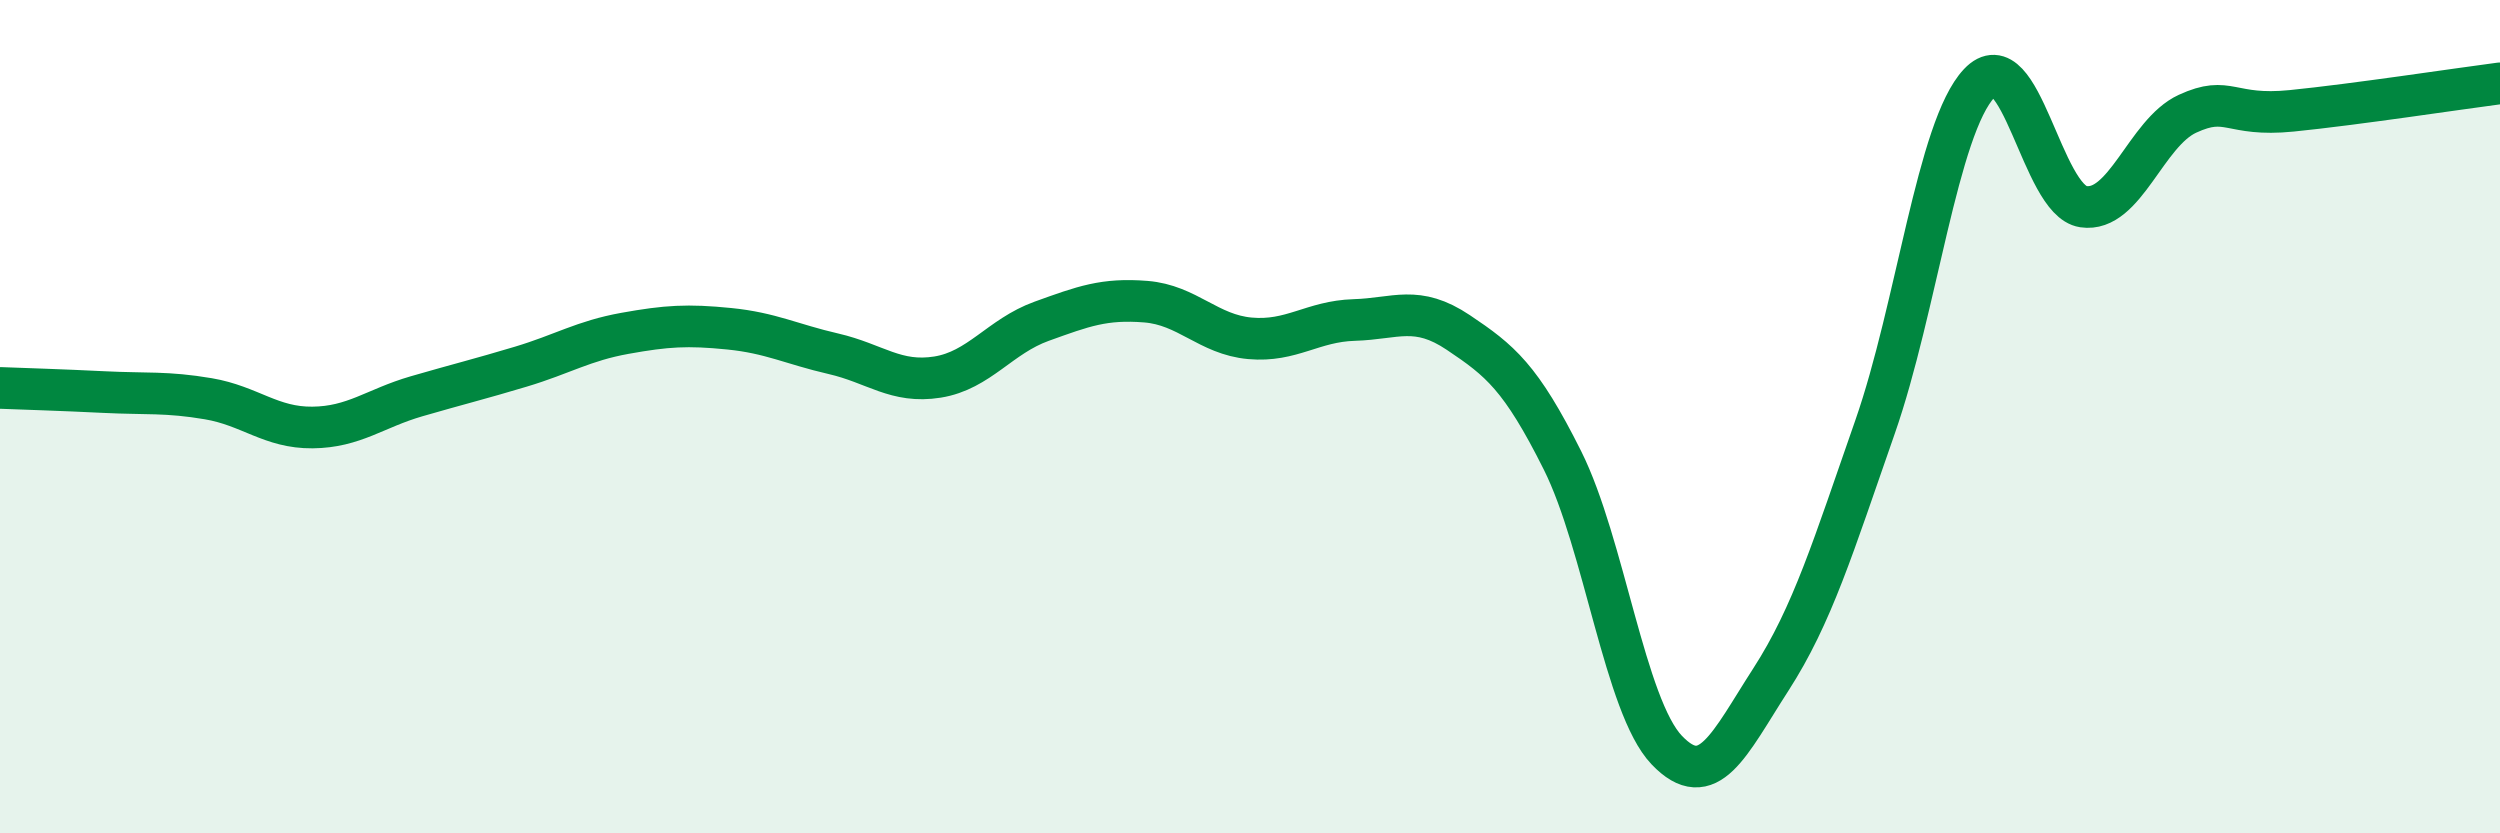
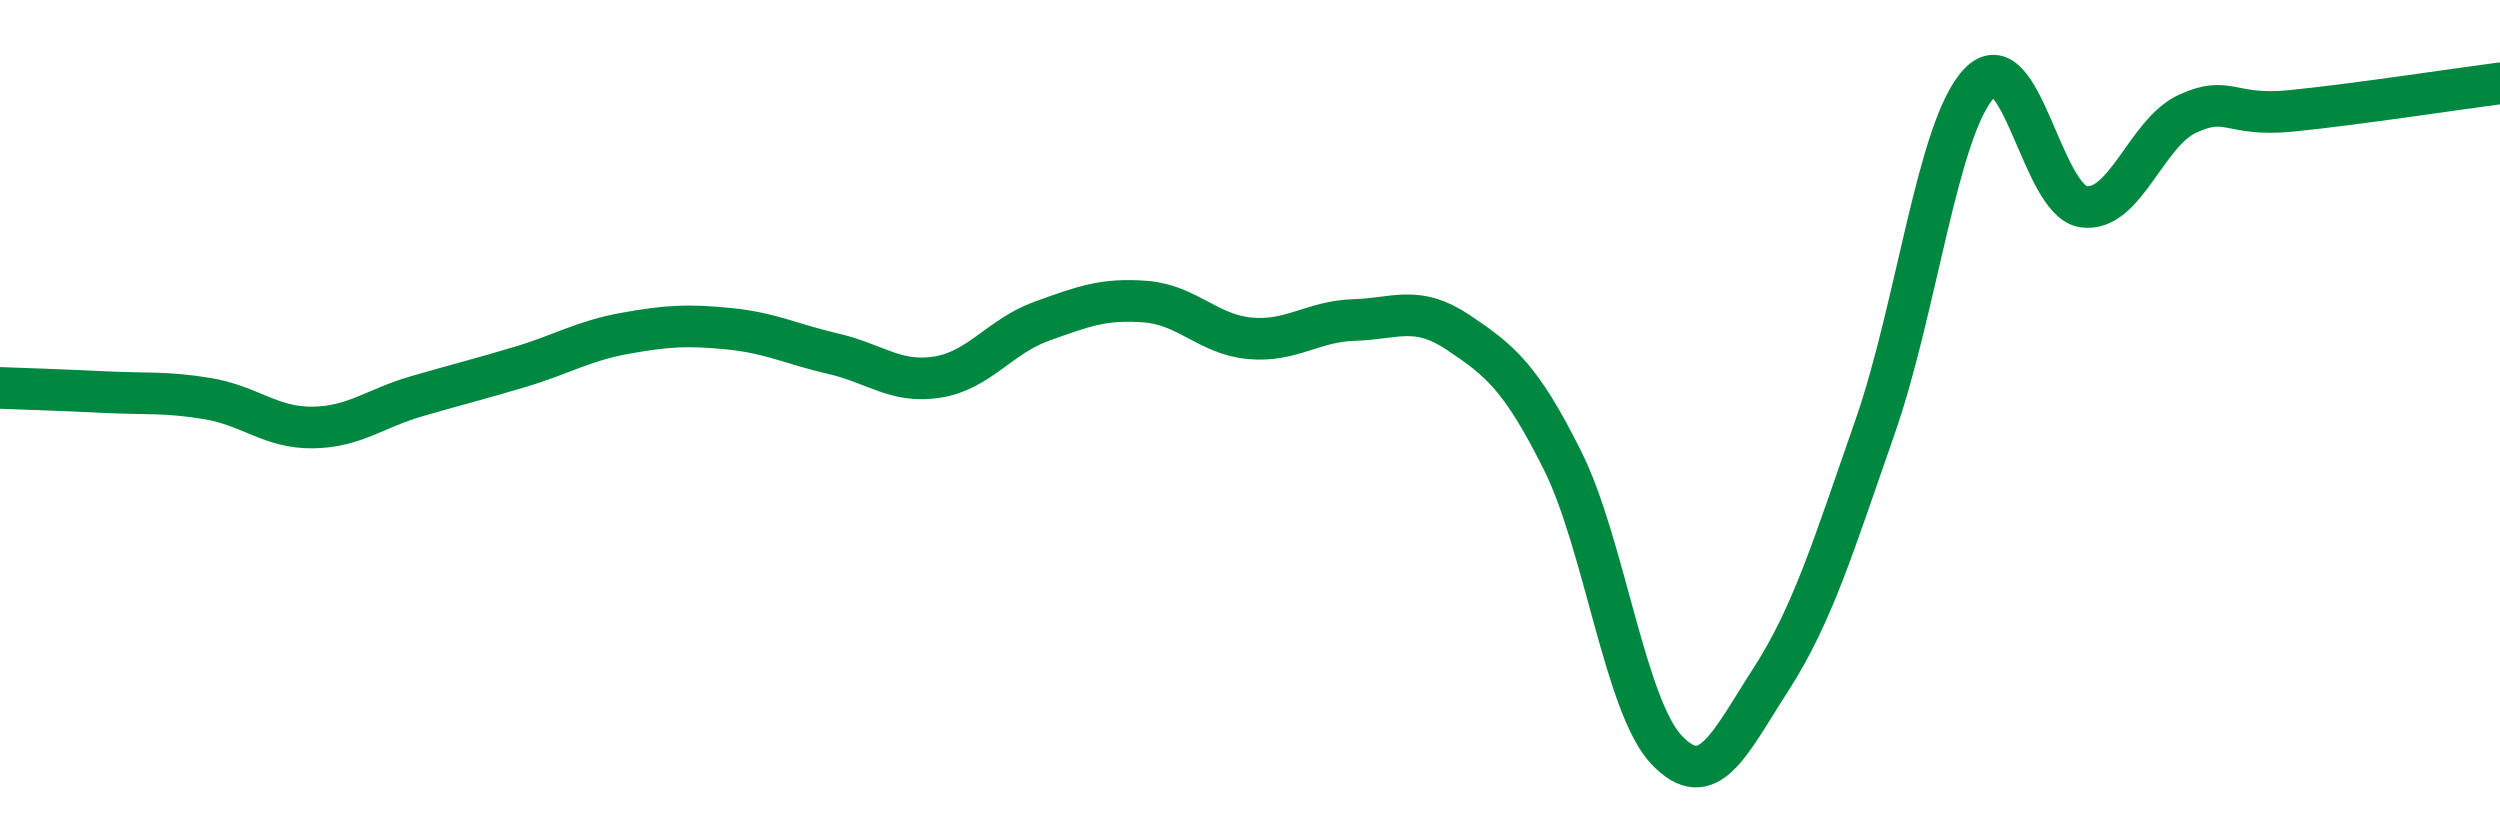
<svg xmlns="http://www.w3.org/2000/svg" width="60" height="20" viewBox="0 0 60 20">
-   <path d="M 0,9.31 C 0.5,9.33 1.5,9.36 2.5,9.41 C 3.5,9.46 4,9.4 5,9.57 C 6,9.74 6.5,10.27 7.5,10.26 C 8.5,10.25 9,9.8 10,9.51 C 11,9.22 11.5,9.1 12.5,8.8 C 13.5,8.5 14,8.18 15,8 C 16,7.82 16.5,7.79 17.5,7.89 C 18.5,7.99 19,8.26 20,8.49 C 21,8.72 21.5,9.21 22.5,9.05 C 23.5,8.89 24,8.07 25,7.71 C 26,7.35 26.5,7.16 27.5,7.24 C 28.5,7.32 29,8.03 30,8.12 C 31,8.21 31.5,7.71 32.5,7.68 C 33.5,7.65 34,7.31 35,7.98 C 36,8.65 36.5,9.05 37.5,11.05 C 38.5,13.05 39,16.95 40,18 C 41,19.05 41.5,17.86 42.5,16.31 C 43.5,14.76 44,13.11 45,10.25 C 46,7.39 46.5,3.06 47.5,2 C 48.5,0.94 49,4.81 50,4.96 C 51,5.11 51.5,3.19 52.5,2.73 C 53.5,2.27 53.5,2.81 55,2.66 C 56.5,2.51 59,2.13 60,2L60 20L0 20Z" fill="#008740" opacity="0.1" stroke-linecap="round" stroke-linejoin="round" />
  <path d="M 0,9.31 C 0.5,9.33 1.5,9.36 2.5,9.41 C 3.5,9.46 4,9.4 5,9.57 C 6,9.74 6.5,10.27 7.5,10.26 C 8.5,10.25 9,9.8 10,9.51 C 11,9.22 11.5,9.1 12.5,8.8 C 13.5,8.5 14,8.18 15,8 C 16,7.82 16.5,7.79 17.5,7.89 C 18.5,7.99 19,8.26 20,8.49 C 21,8.72 21.5,9.21 22.5,9.05 C 23.5,8.89 24,8.07 25,7.71 C 26,7.35 26.5,7.16 27.5,7.24 C 28.5,7.32 29,8.03 30,8.12 C 31,8.21 31.5,7.71 32.5,7.68 C 33.5,7.65 34,7.31 35,7.98 C 36,8.65 36.5,9.05 37.5,11.05 C 38.5,13.05 39,16.95 40,18 C 41,19.05 41.5,17.86 42.5,16.31 C 43.5,14.76 44,13.11 45,10.25 C 46,7.39 46.5,3.06 47.5,2 C 48.5,0.94 49,4.81 50,4.96 C 51,5.11 51.5,3.19 52.5,2.73 C 53.5,2.27 53.5,2.81 55,2.66 C 56.5,2.51 59,2.13 60,2" stroke="#008740" stroke-width="1" fill="none" stroke-linecap="round" stroke-linejoin="round" />
</svg>